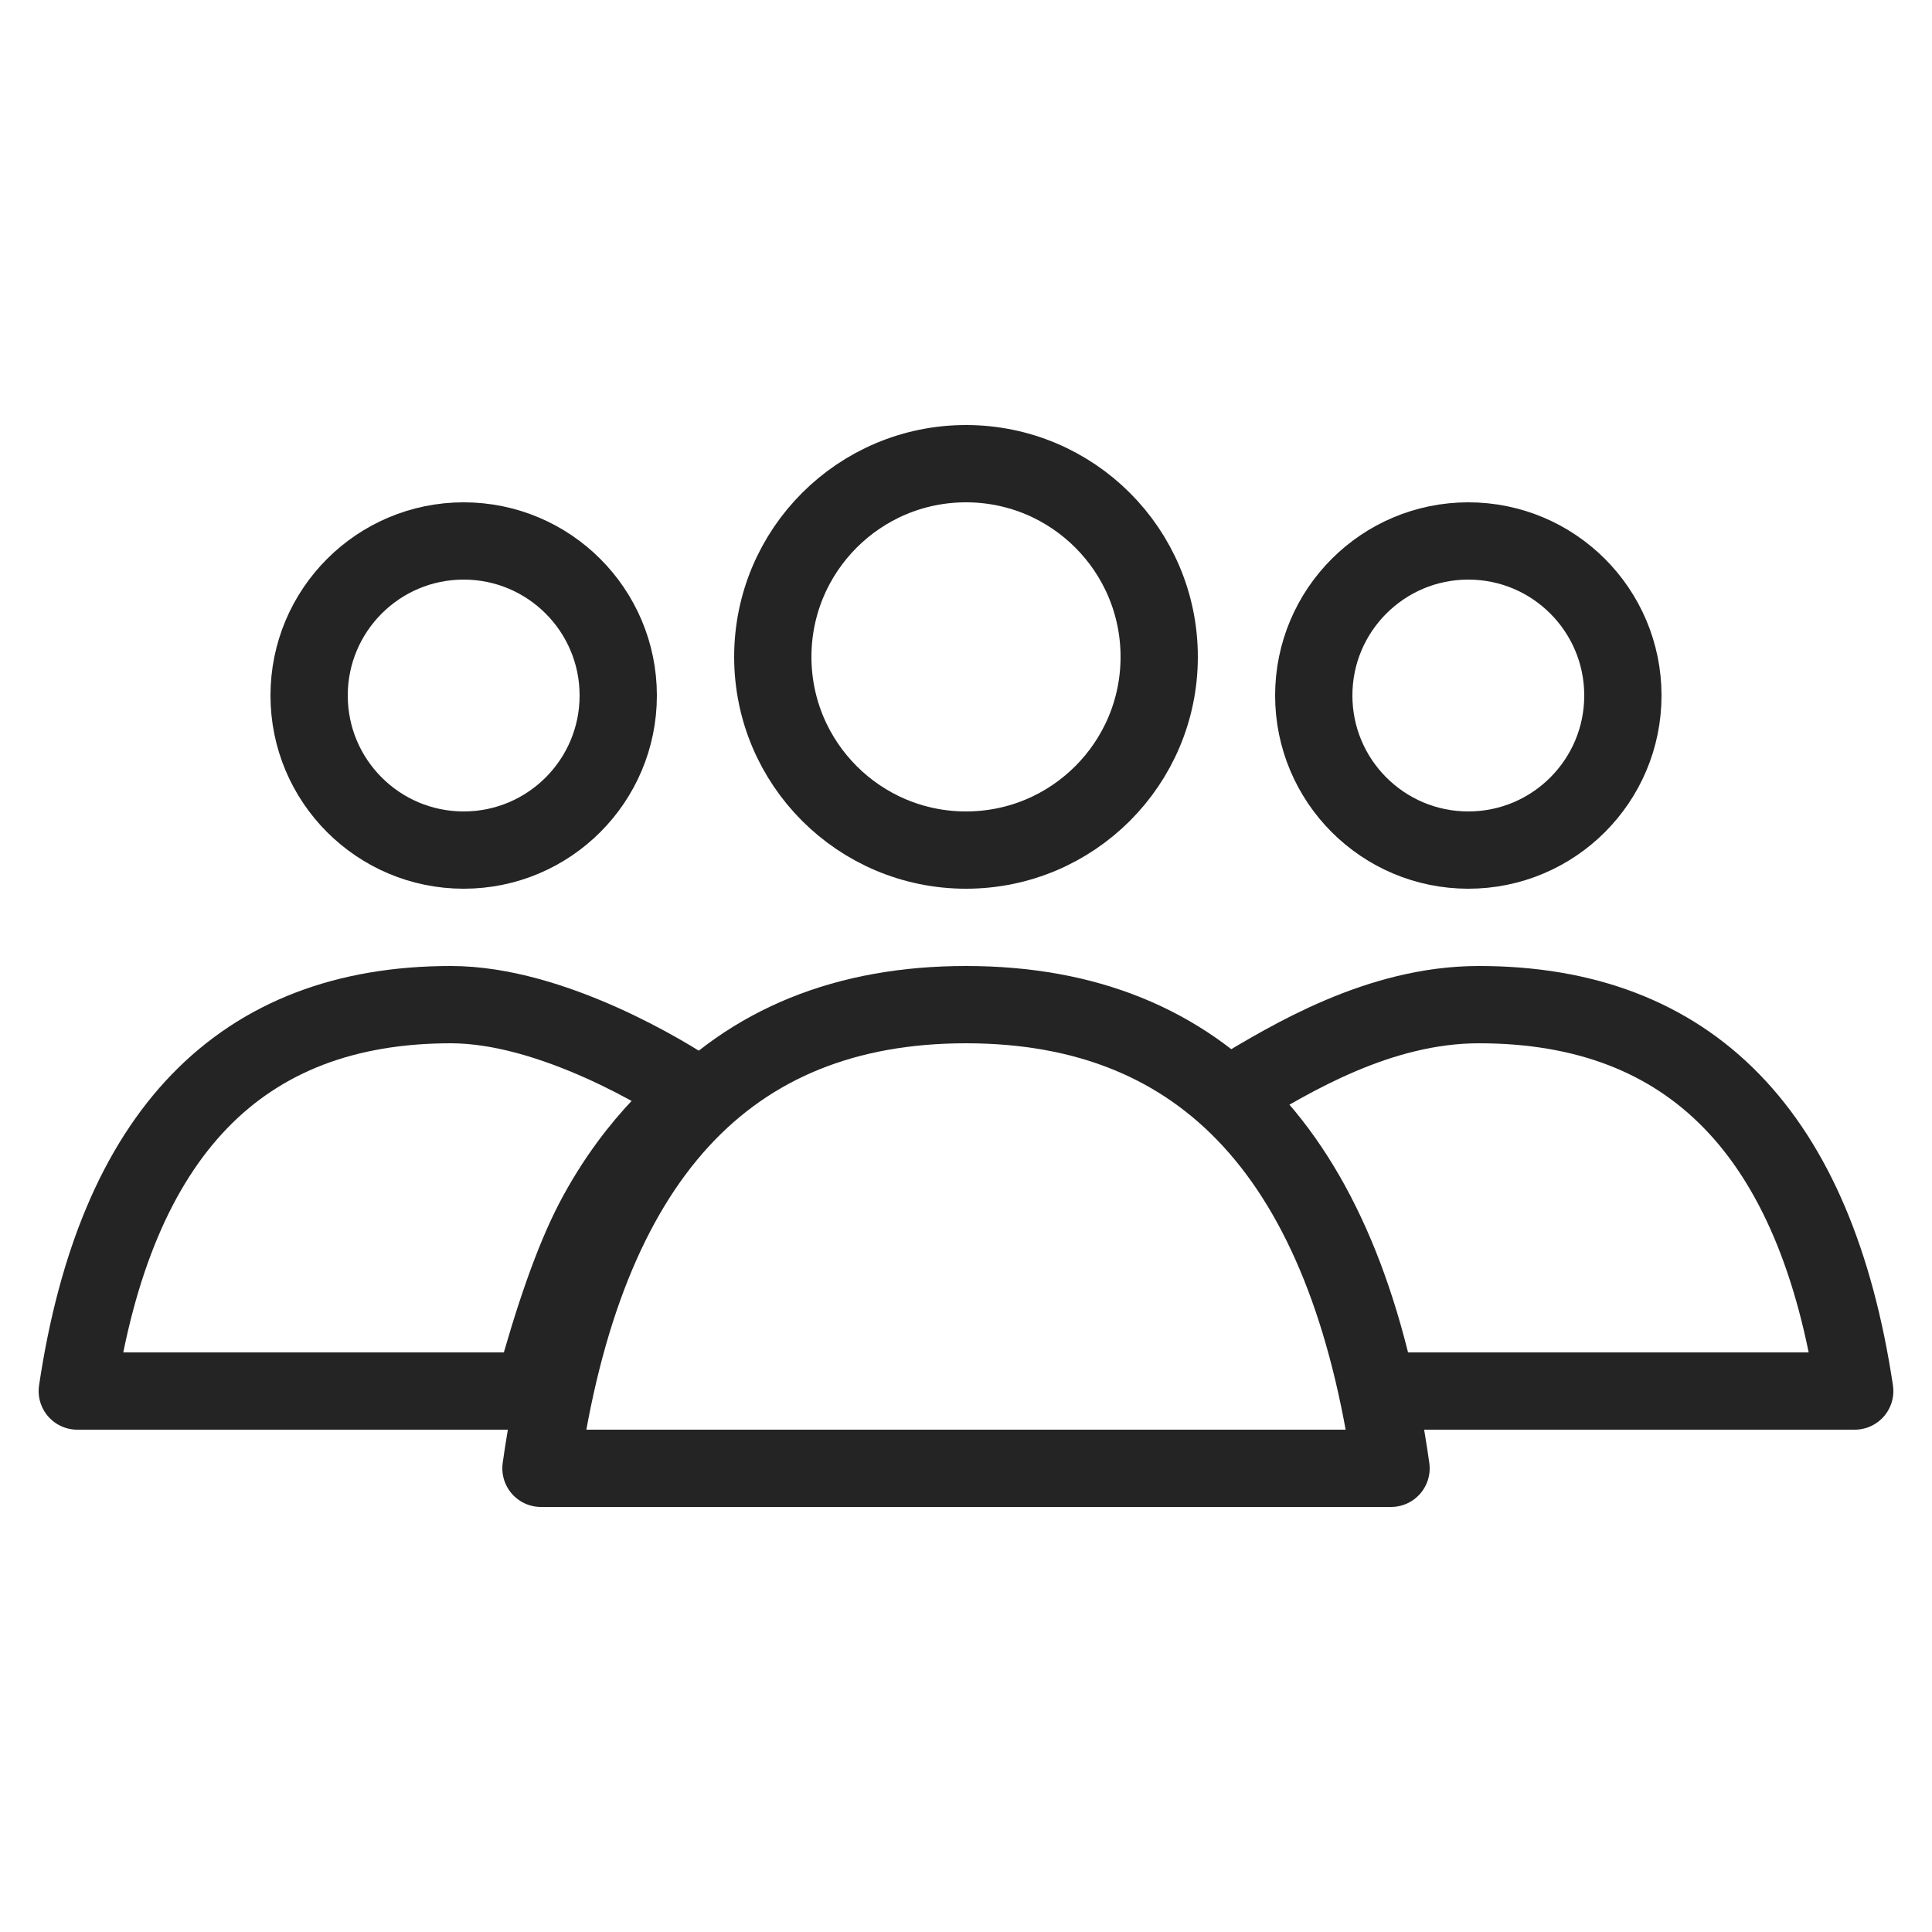
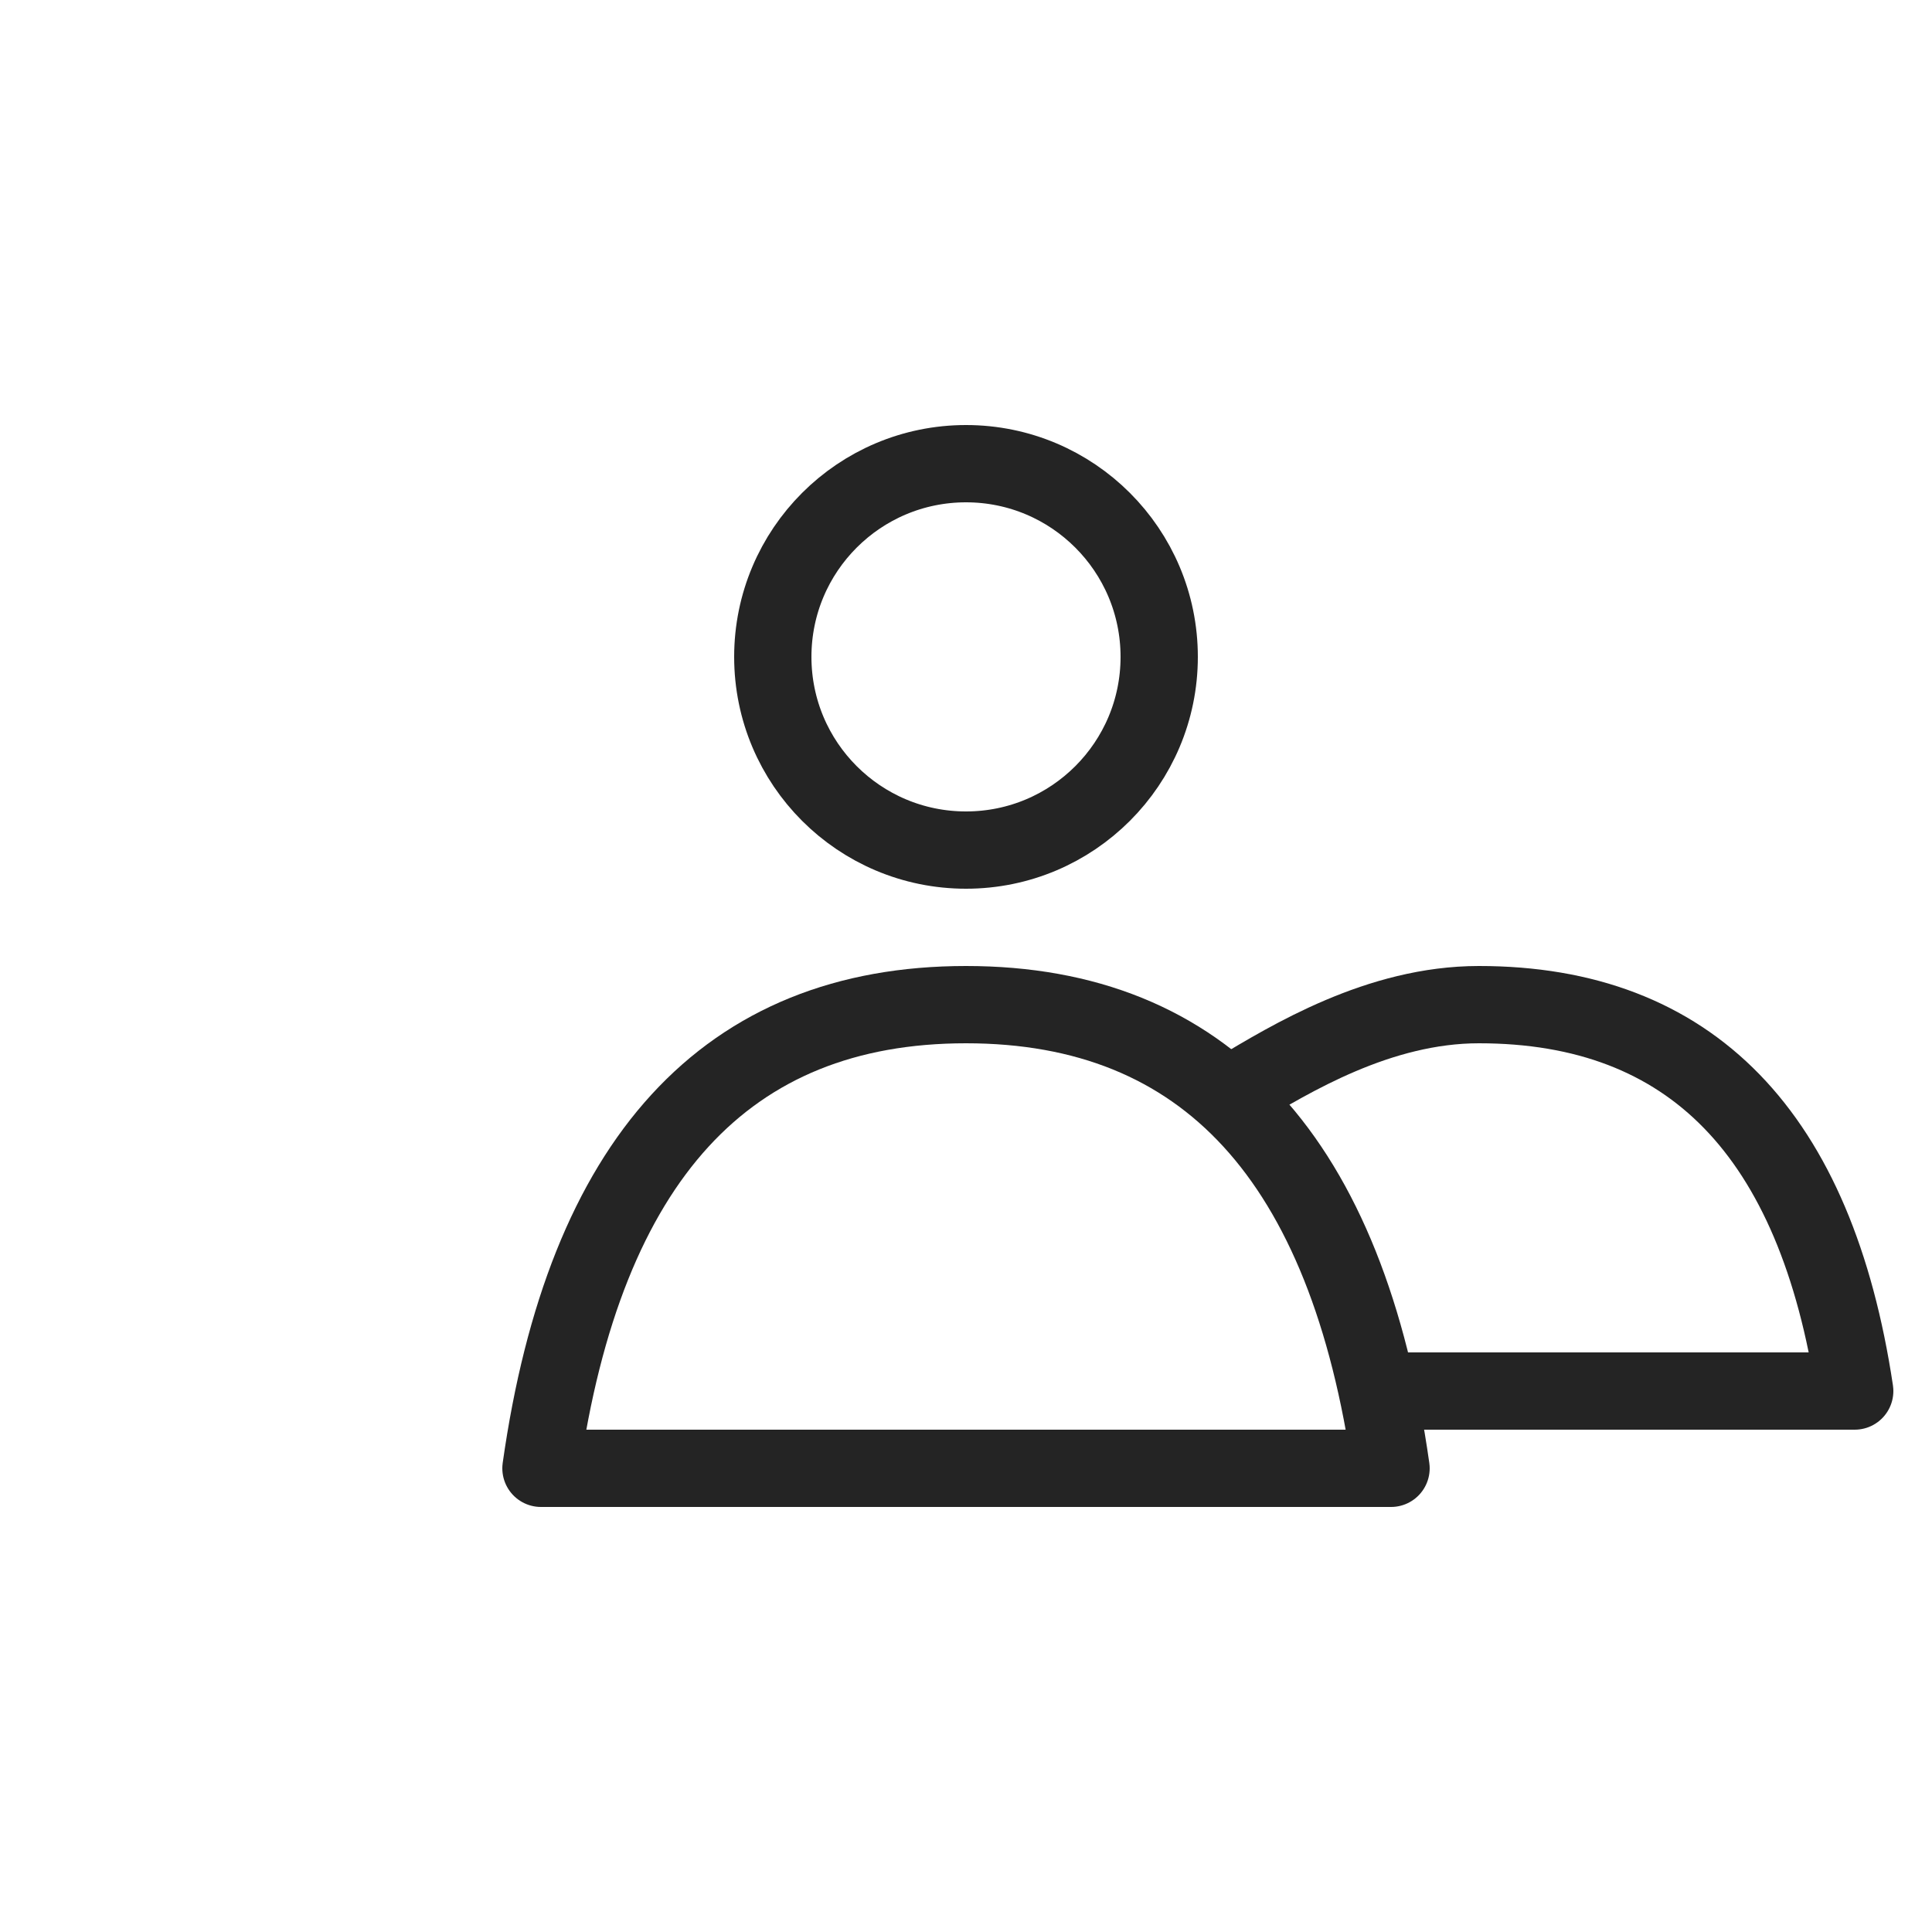
<svg xmlns="http://www.w3.org/2000/svg" width="21px" height="21px" viewBox="0 0 25 15" version="1.1">
  <title>Symbols</title>
  <g id="Symbols" stroke="none" stroke-width="1" fill="none" fill-rule="evenodd" stroke-linecap="round" stroke-linejoin="round">
    <g id="icon/demogr" transform="translate(1, -4)" stroke="#242424">
      <circle id="Oval" cx="11.5" cy="7.5" r="2.5" />
      <path d="M6,18 C6.567,14 8.4,12 11.5,12 C14.6,12 16.433,14 17,18 L6,18 Z" id="Path-6" />
-       <circle id="Oval" cx="18" cy="8" r="2" />
      <path d="M15,13.118 C15.699,12.701 16.841,12 18.137,12 C20.878,12 22.499,13.667 23,17 L17.101,17" id="Path-6" />
-       <circle id="Oval" cx="5" cy="8" r="2" />
-       <path d="M0,17 C0.498,13.667 2.11,12 4.834,12 C6.148,12 7.648,12.921 8,13.164 C8,13.164 7.249,13.703 6.674,14.812 C6.42,15.303 6.162,16.032 5.899,17 L0,17 Z" id="Path-6" />
    </g>
  </g>
</svg>